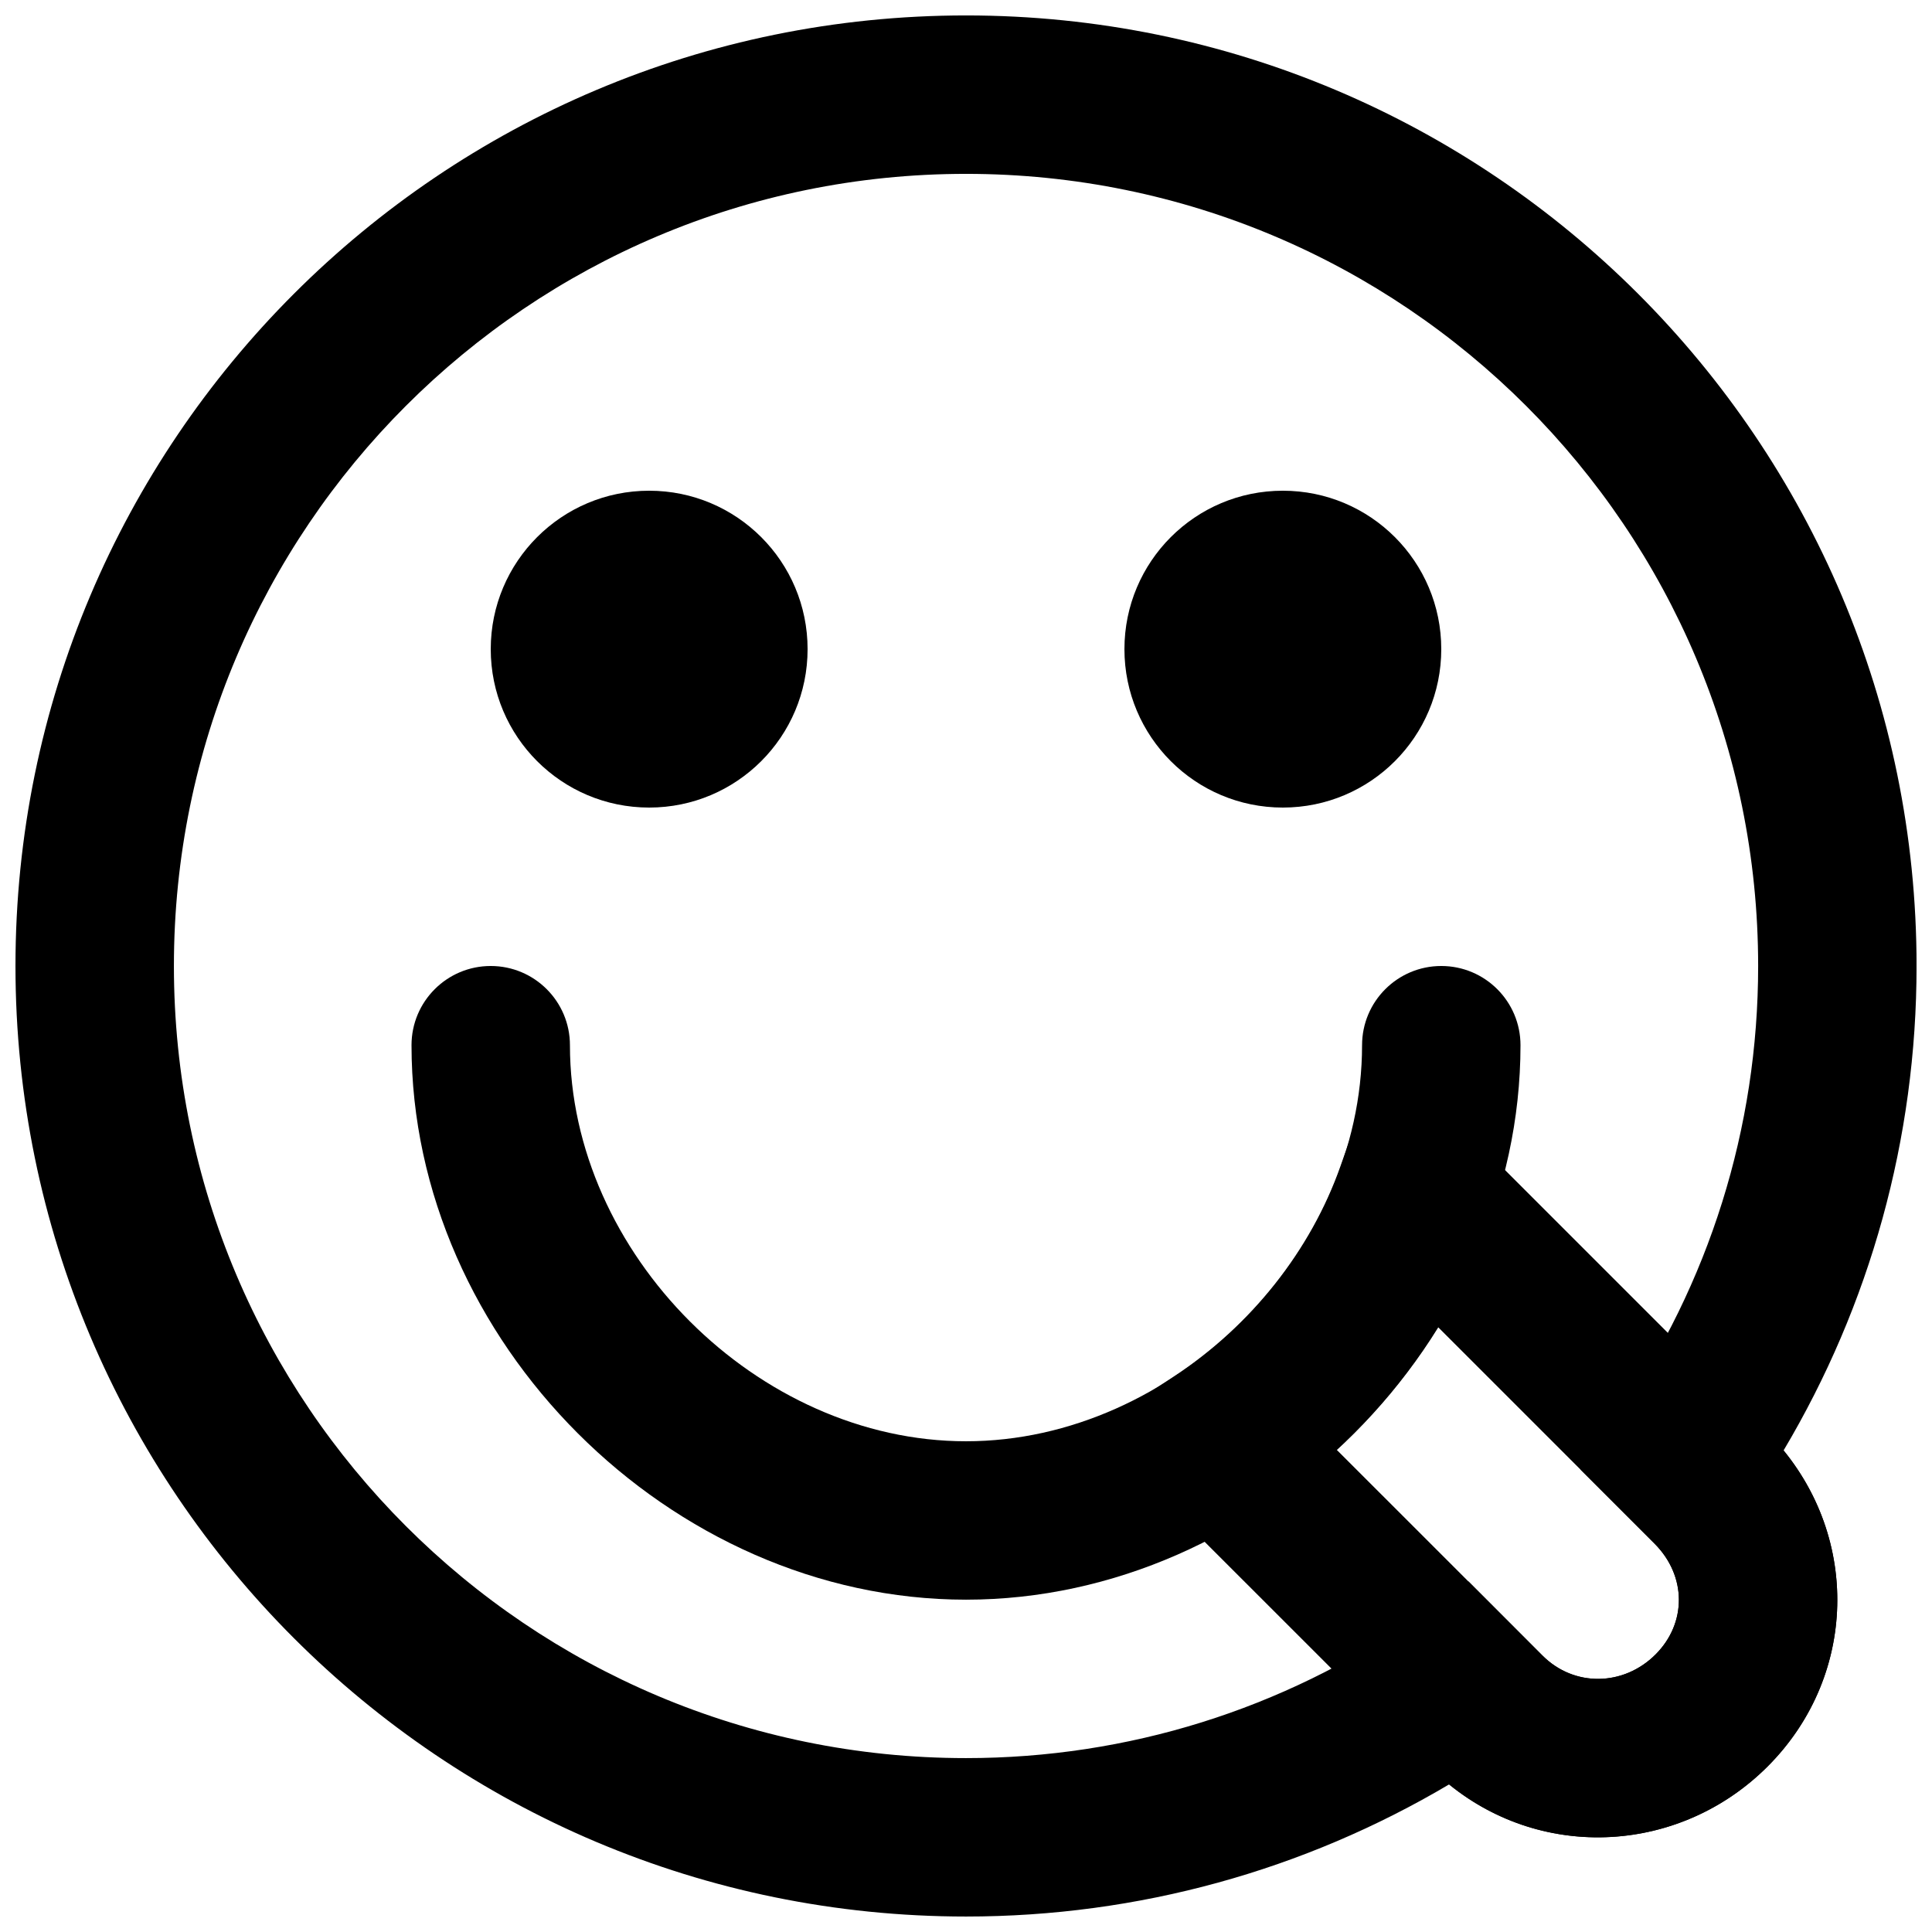
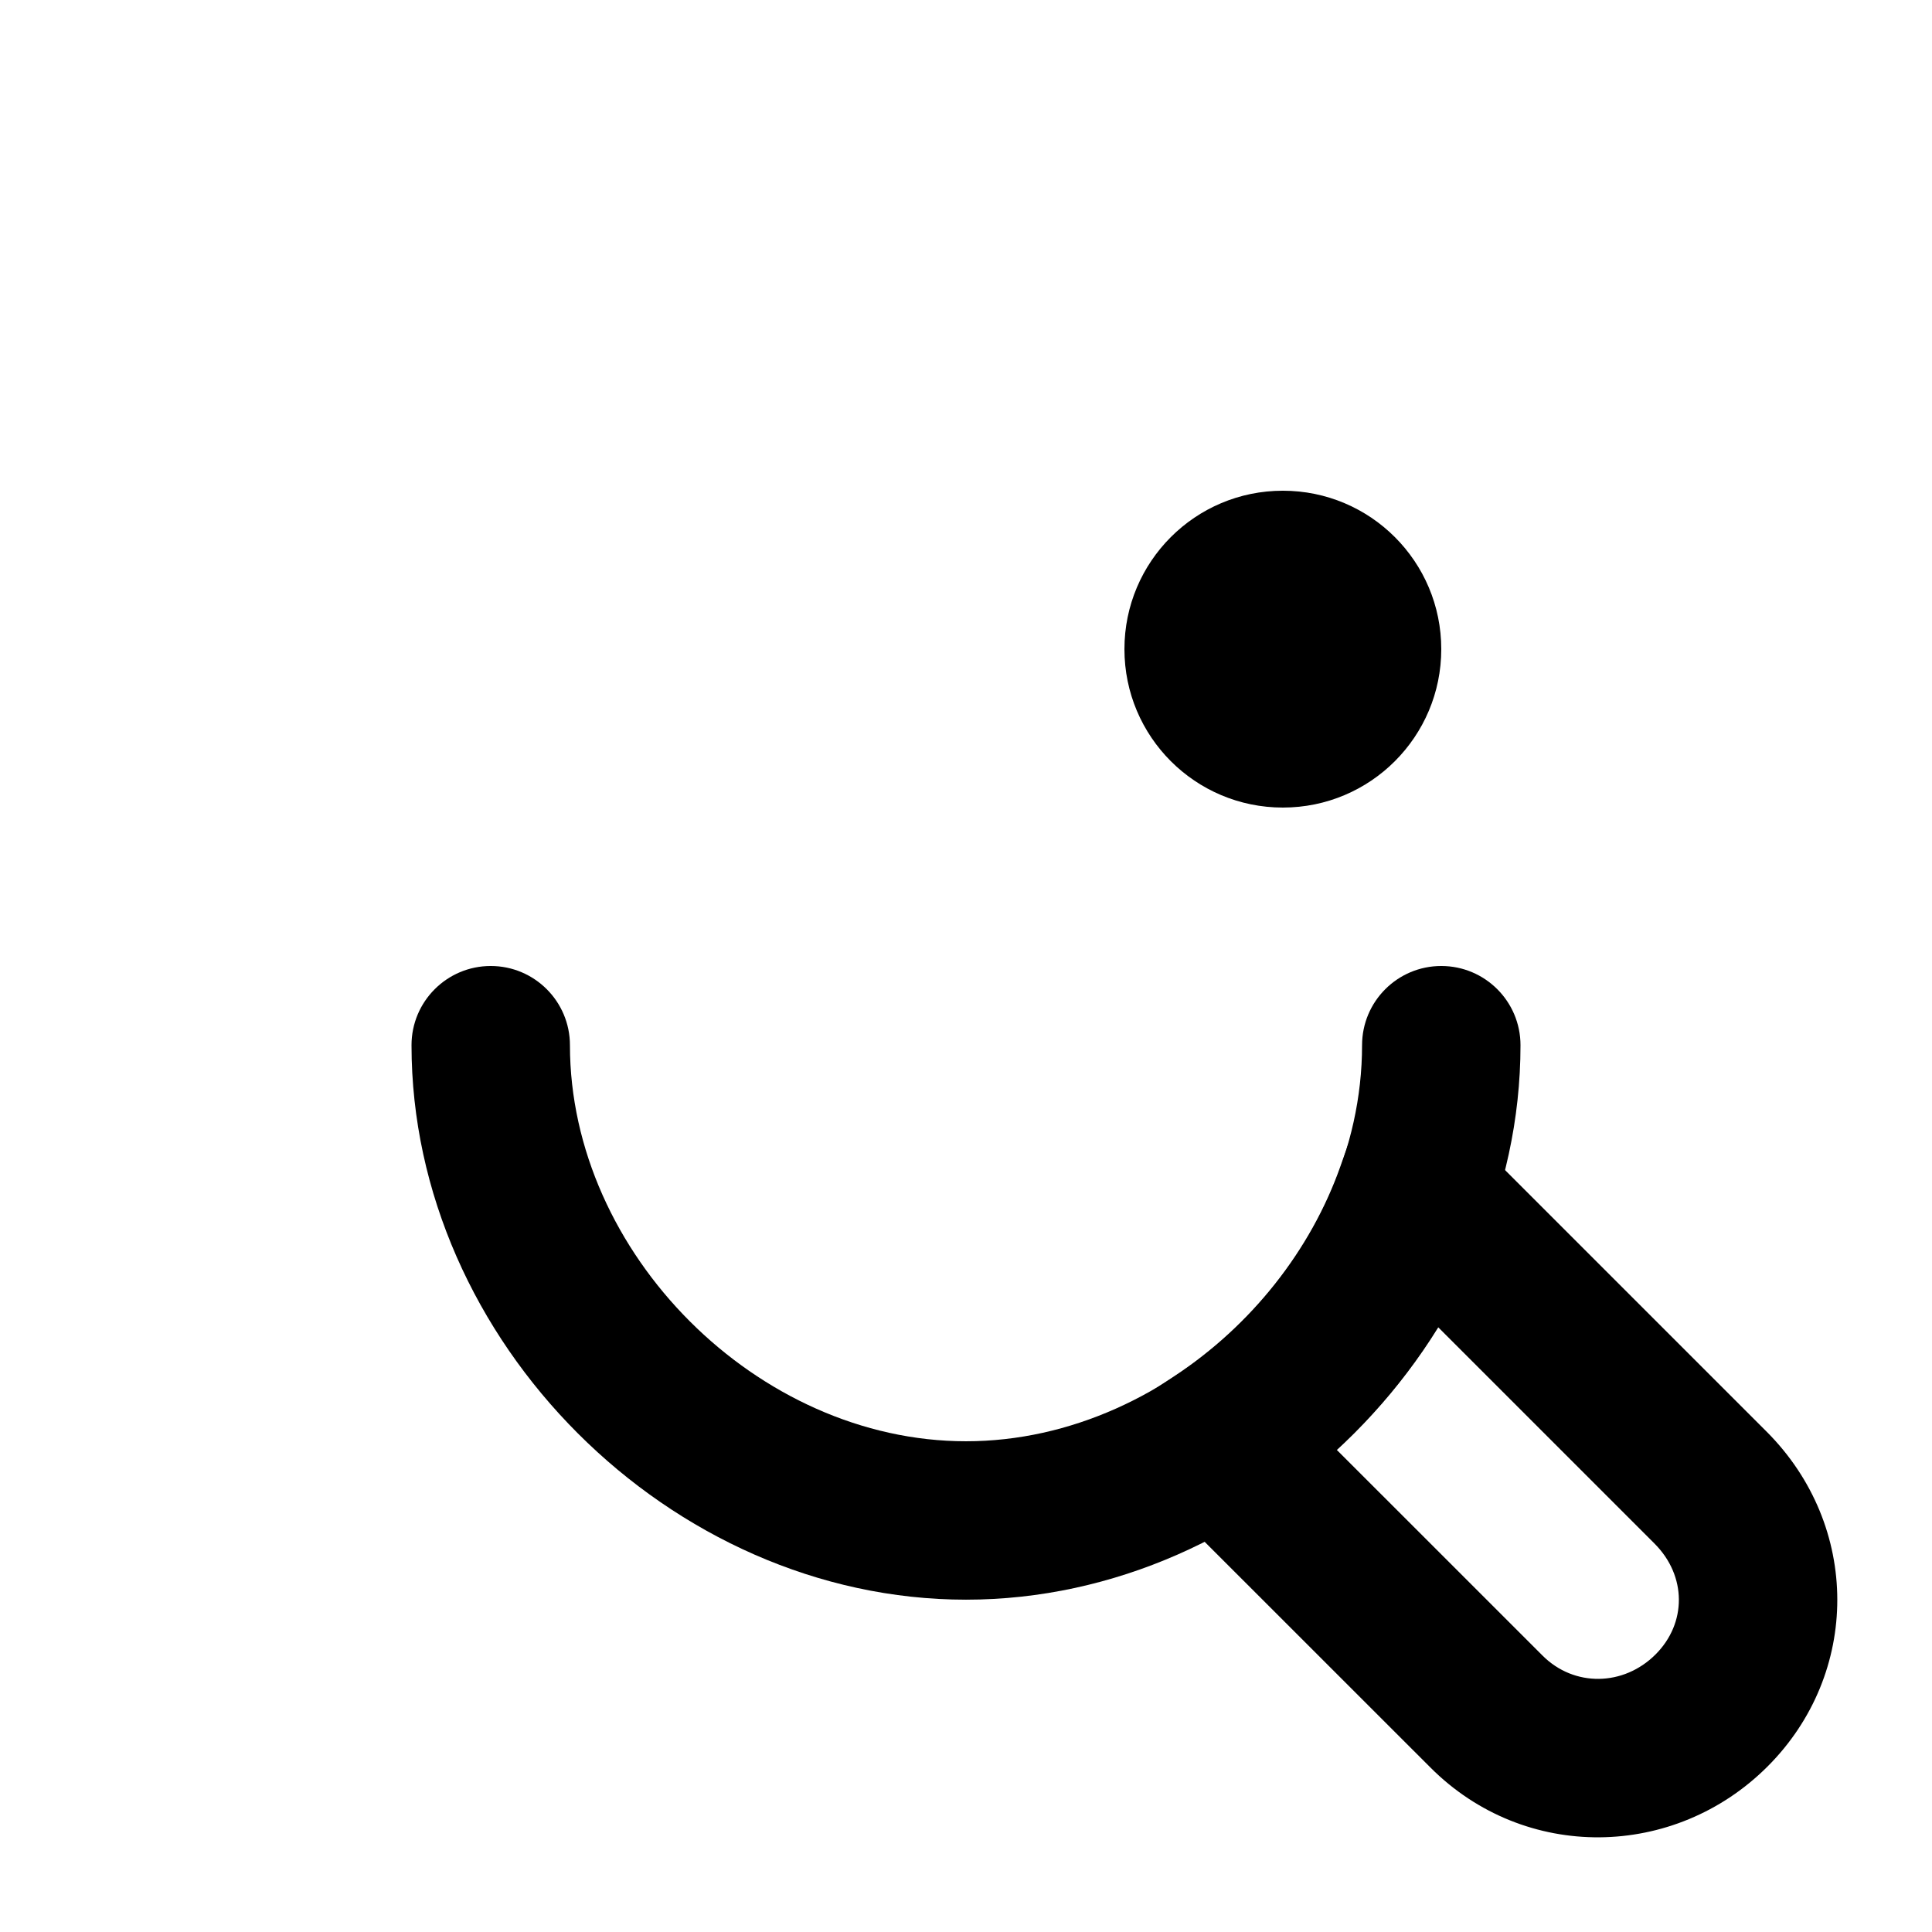
<svg xmlns="http://www.w3.org/2000/svg" width="800px" height="800px" version="1.1" viewBox="144 144 512 512">
  <defs>
    <clipPath id="a">
-       <path d="m148.09 148.09h503.81v503.81h-503.81z" />
-     </clipPath>
+       </clipPath>
  </defs>
  <path d="m525.95 316.03c0 23.195-18.785 41.984-41.984 41.984-23.195 0-41.98-18.789-41.98-41.984s18.785-41.984 41.98-41.984c23.199 0 41.984 18.789 41.984 41.984" fill-rule="evenodd" />
-   <path d="m358.02 316.03c0 23.195-18.789 41.984-41.984 41.984s-41.984-18.789-41.984-41.984 18.789-41.984 41.984-41.984 41.984 18.789 41.984 41.984" fill-rule="evenodd" />
  <path d="m504.96 420.99c0 55.203-49.754 104.96-104.96 104.96s-104.96-49.754-104.96-104.96c0-11.594-9.398-20.992-20.992-20.992s-20.992 9.398-20.992 20.992c0 78.391 68.555 146.94 146.95 146.94s146.94-68.551 146.94-146.94c0-11.594-9.398-20.992-20.992-20.992s-20.992 9.398-20.992 20.992z" fill-rule="evenodd" />
  <path d="m510.33 421.56-11.074 31.438c-7.891 22.41-23.723 42.355-44.141 55.762l-21.555 14.16 89.527 89.5c25.02 25.051 64.707 24.344 89.344-0.293 24.602-24.602 24.754-63.711-0.293-88.762zm14.746 74.117 57.375 57.375c8.602 8.602 8.551 21.129 0.293 29.387-8.473 8.469-21.57 8.703-29.961 0.301l-54.566-54.551c10.402-9.59 19.469-20.559 26.859-32.512z" fill-rule="evenodd" />
  <g clip-path="url(#a)">
-     <path d="m651.91 400c0-139.12-112.78-251.91-251.9-251.91-139.14 0-251.91 112.78-251.91 251.91 0 139.12 112.77 251.9 251.91 251.9 45.688 0 89.59-12.258 128.01-35.008 25.094 20.395 61.348 18.312 84.41-4.75 23.02-23.02 24.645-58.73 4.238-83.762 22.902-38.516 35.242-82.539 35.242-128.38zm-79.113 119.06-9.945 14.398 19.594 19.594c8.613 8.613 8.562 21.137 0.297 29.406-8.465 8.461-21.574 8.691-29.973 0.293l-7.242-7.266-12.352-12.383-14.41 9.91c-34.77 23.914-75.777 36.902-118.76 36.902-115.95 0-209.92-93.98-209.92-209.92 0-115.94 93.973-209.92 209.92-209.92 115.93 0 209.92 93.988 209.92 209.92 0 43.113-13.07 84.215-37.129 119.06z" fill-rule="evenodd" />
-   </g>
+     </g>
</svg>